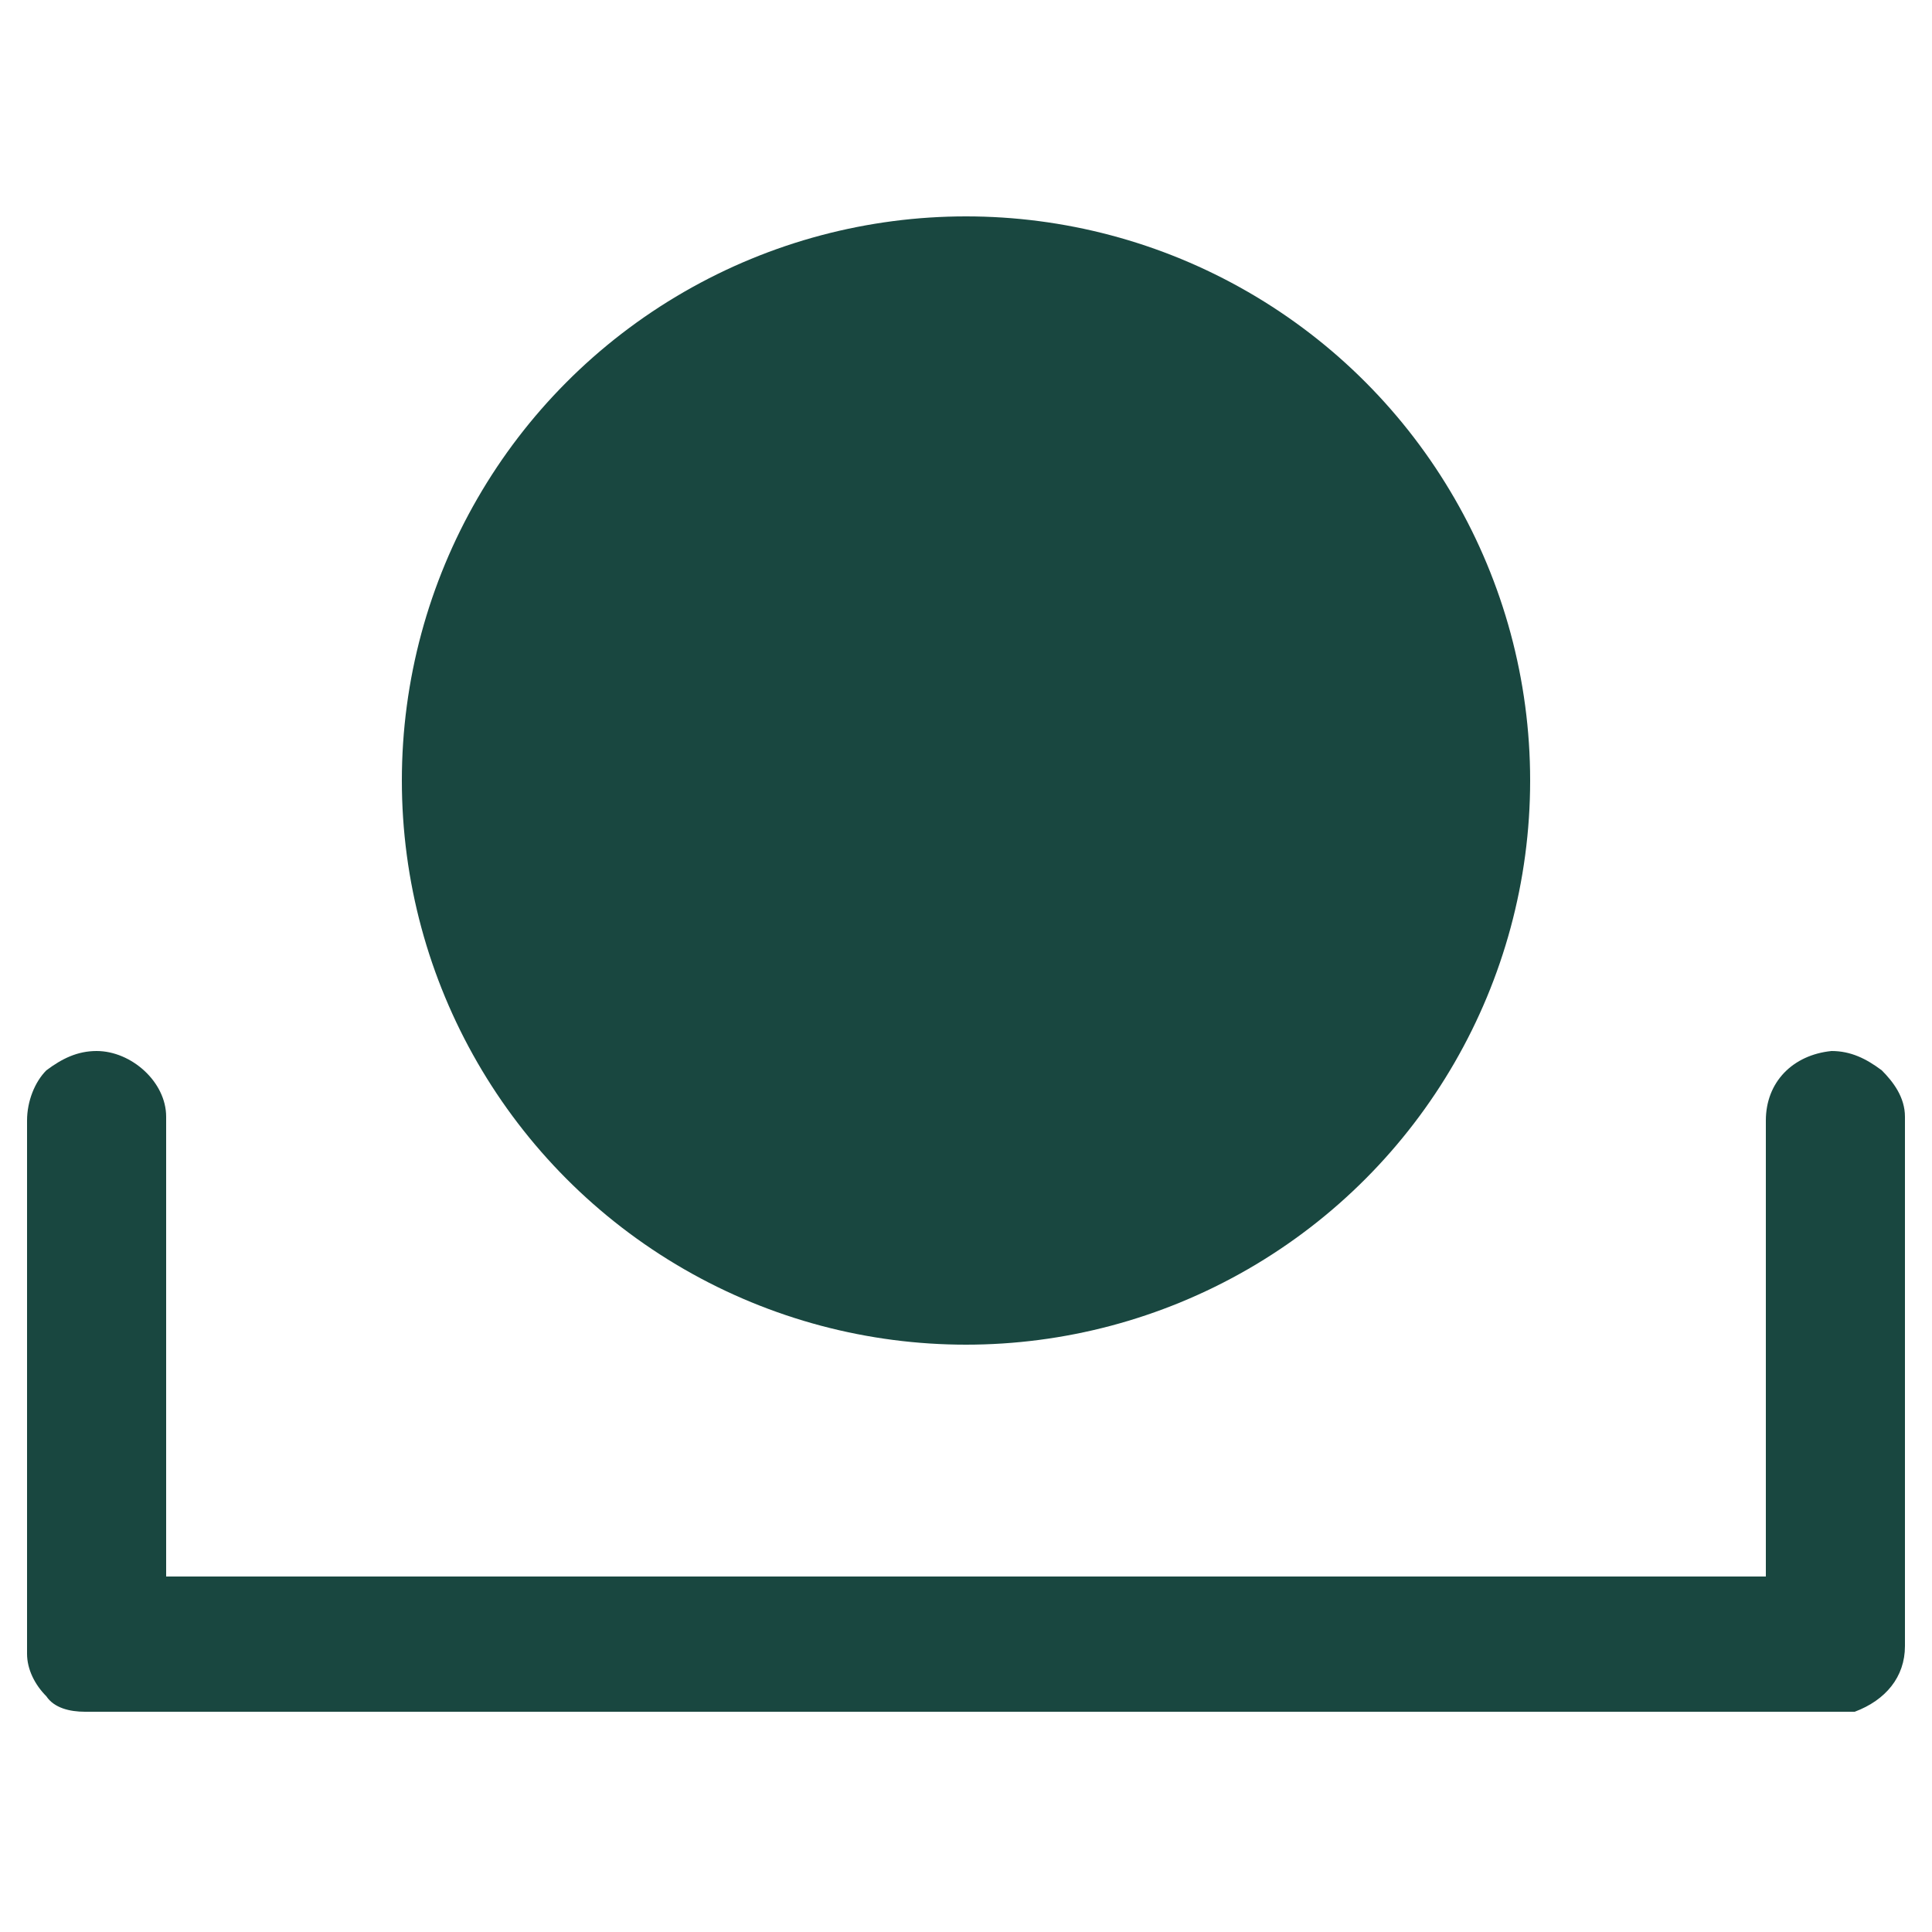
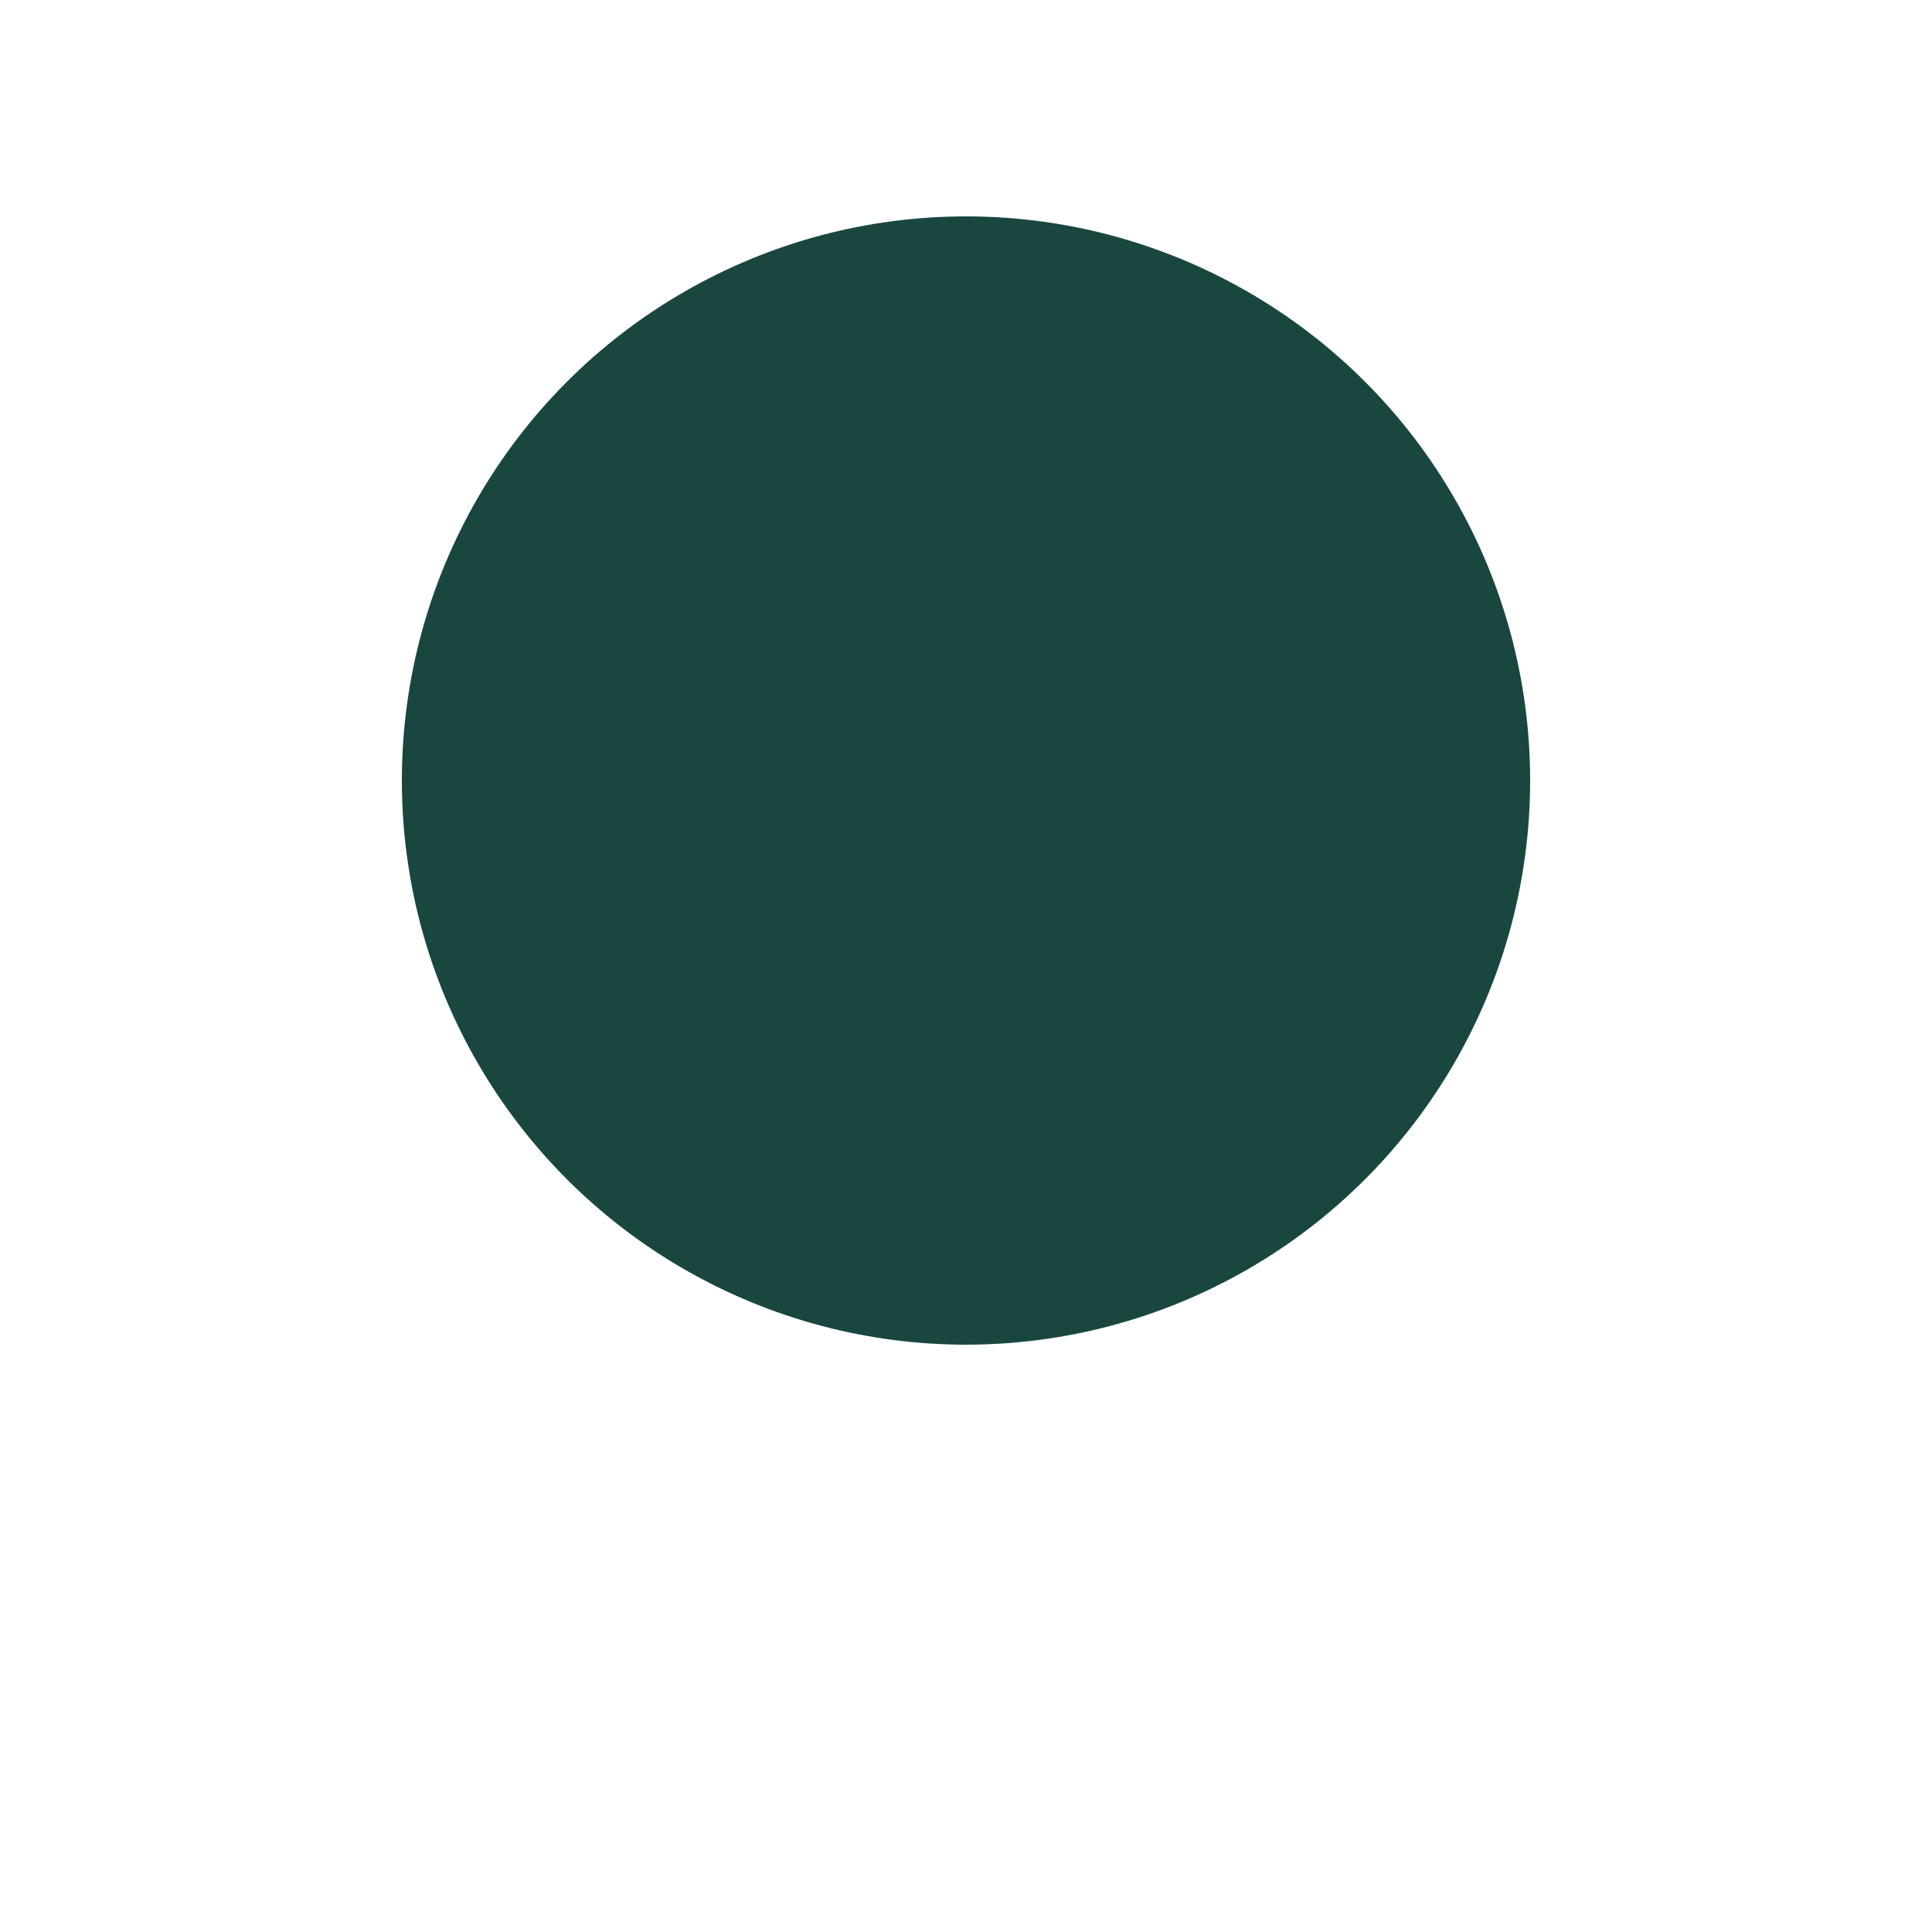
<svg xmlns="http://www.w3.org/2000/svg" id="Calque_1" data-name="Calque 1" version="1.1" viewBox="0 0 50 50">
  <defs>
    <style>
      .cls-1 {
        fill: #194740;
        stroke-width: 0px;
      }
    </style>
  </defs>
  <g id="Groupe_11" data-name="Groupe 11">
-     <path class="cls-1" d="M48.7,27.7c-.4-.3-.8-.5-1.3-.5-1,.1-1.7.8-1.7,1.8v11.8H4.3v-11.9c0-.9-.9-1.7-1.8-1.7h0c-.5,0-.9.2-1.3.5-.3.3-.5.8-.5,1.3v13.8c0,.4.2.8.5,1.1.2.3.6.4,1,.4h45.8c.8-.3,1.3-.9,1.3-1.7v-13.7c0-.5-.3-.9-.6-1.2Z" />
-   </g>
+     </g>
  <g id="Ellipse_3" data-name="Ellipse 3">
    <circle class="cls-1" cx="25" cy="20.2" r="14.6" />
  </g>
</svg>